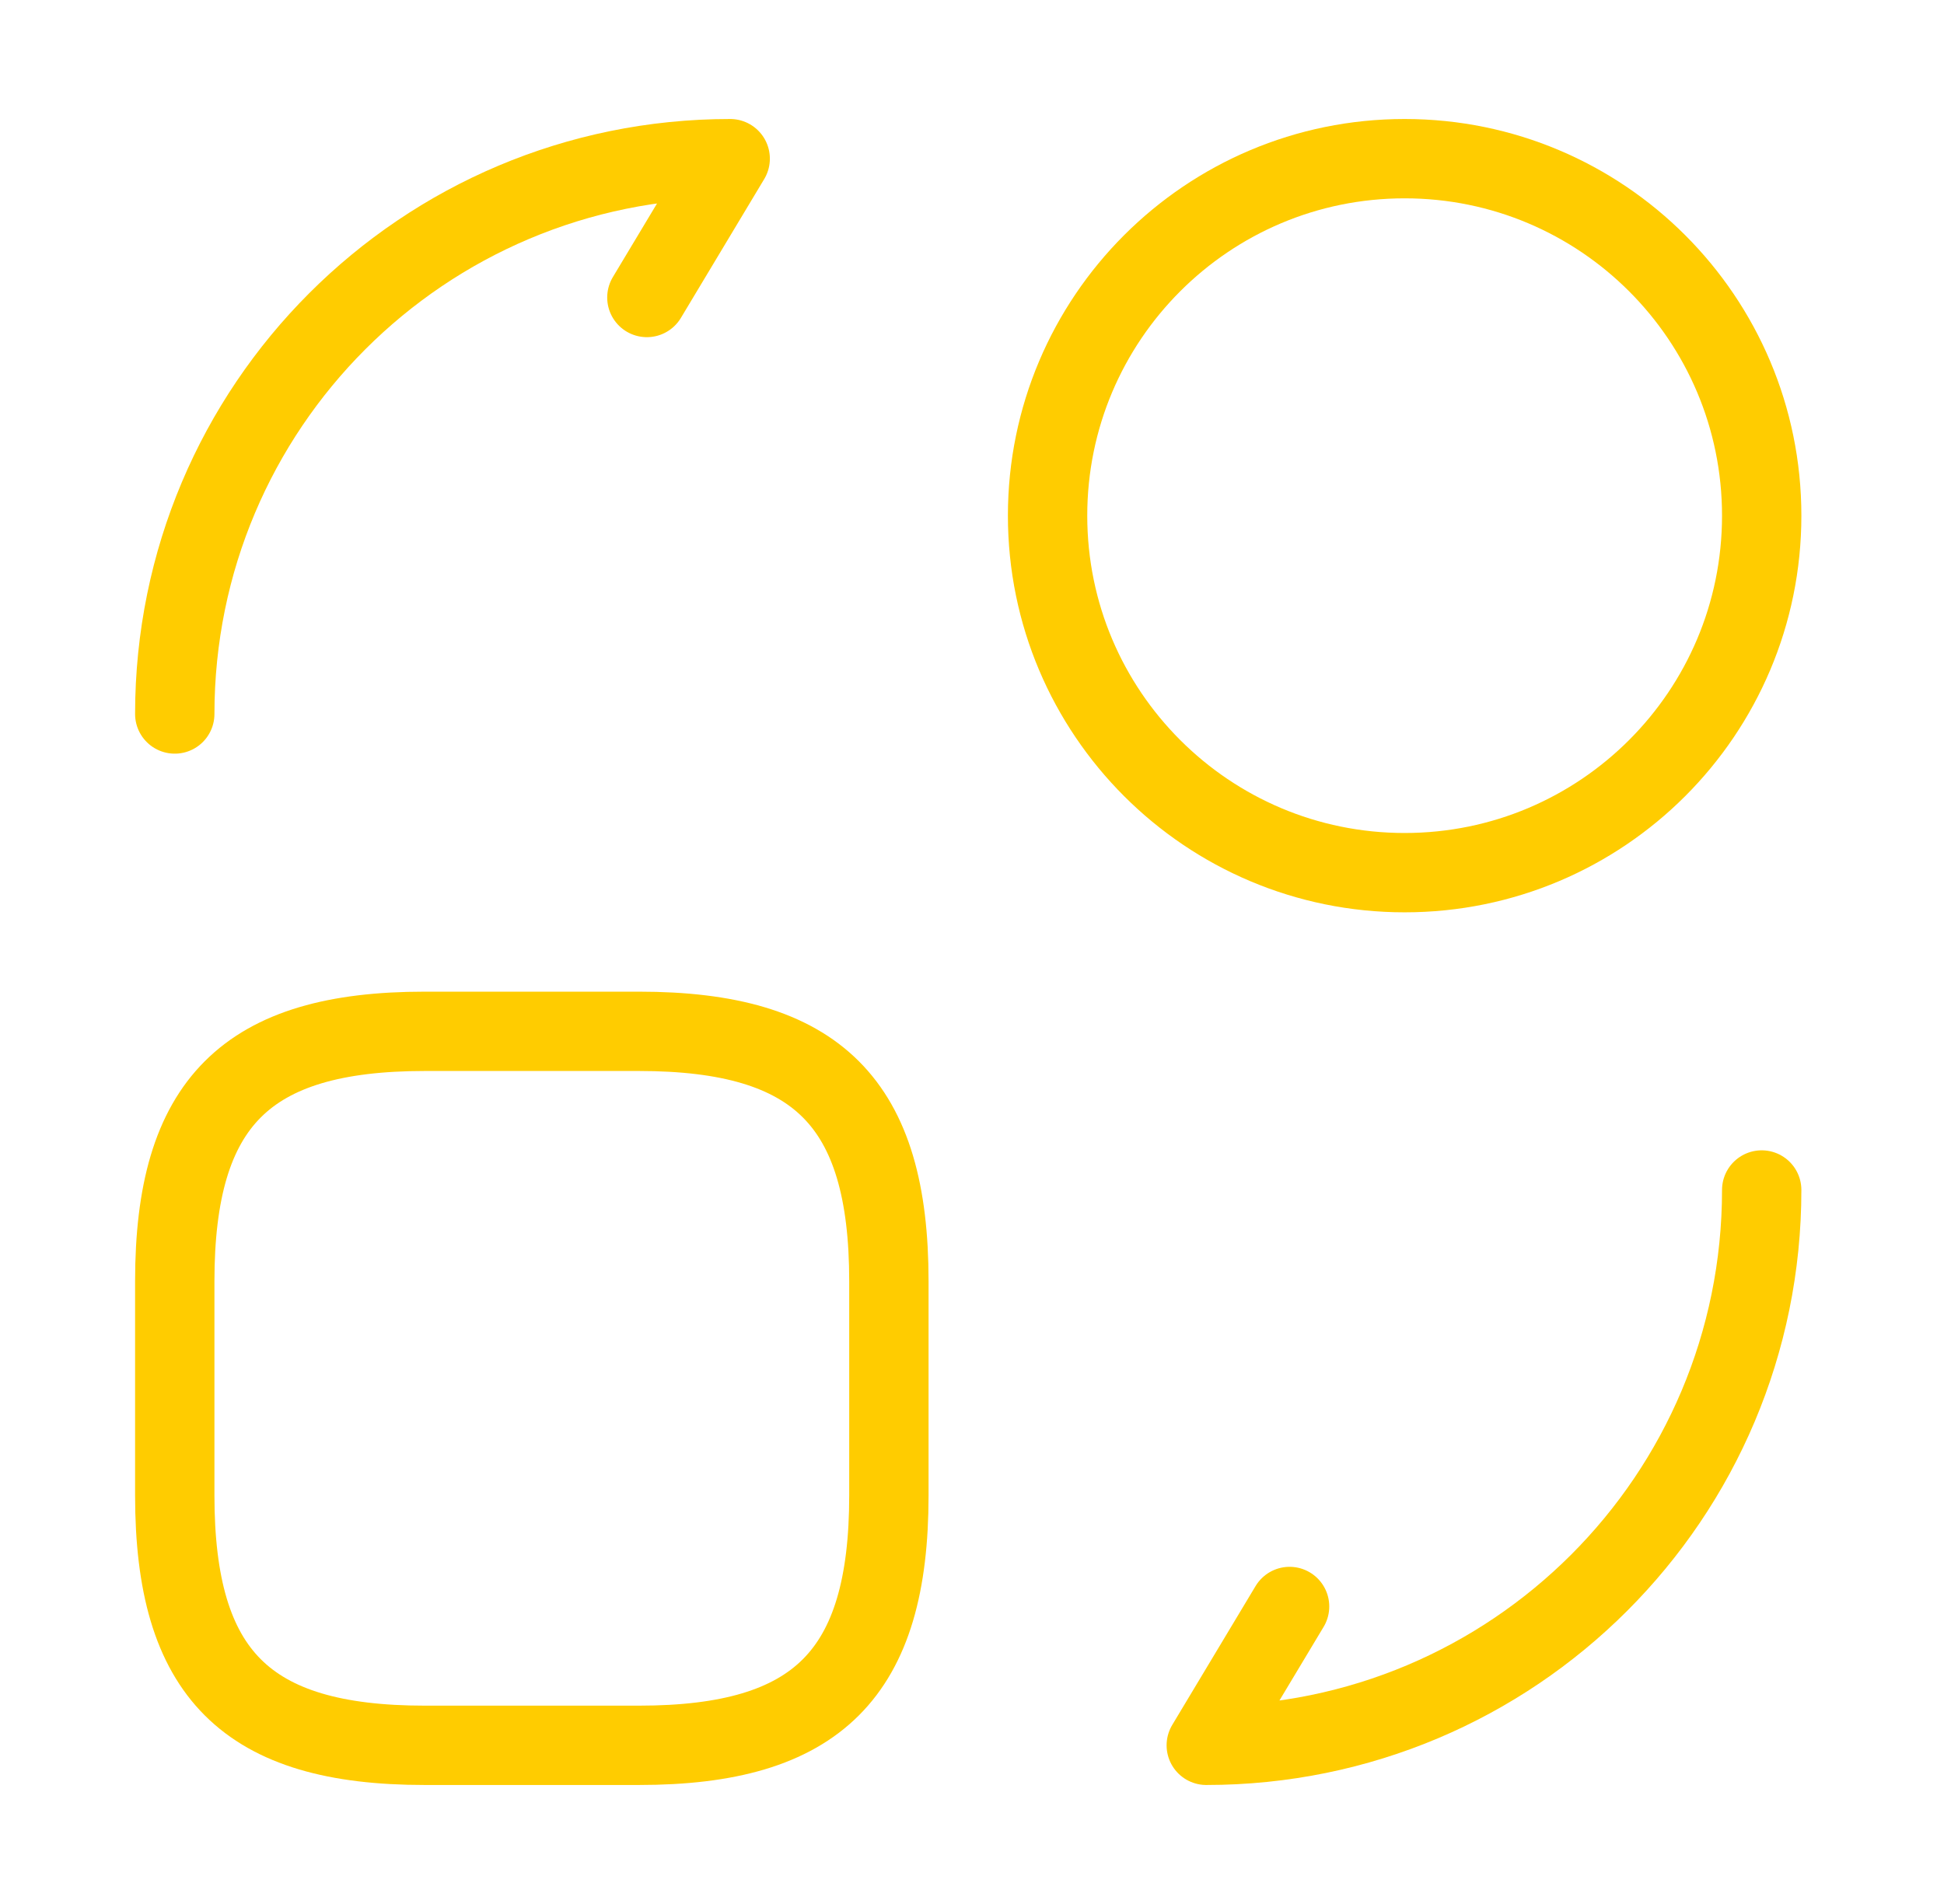
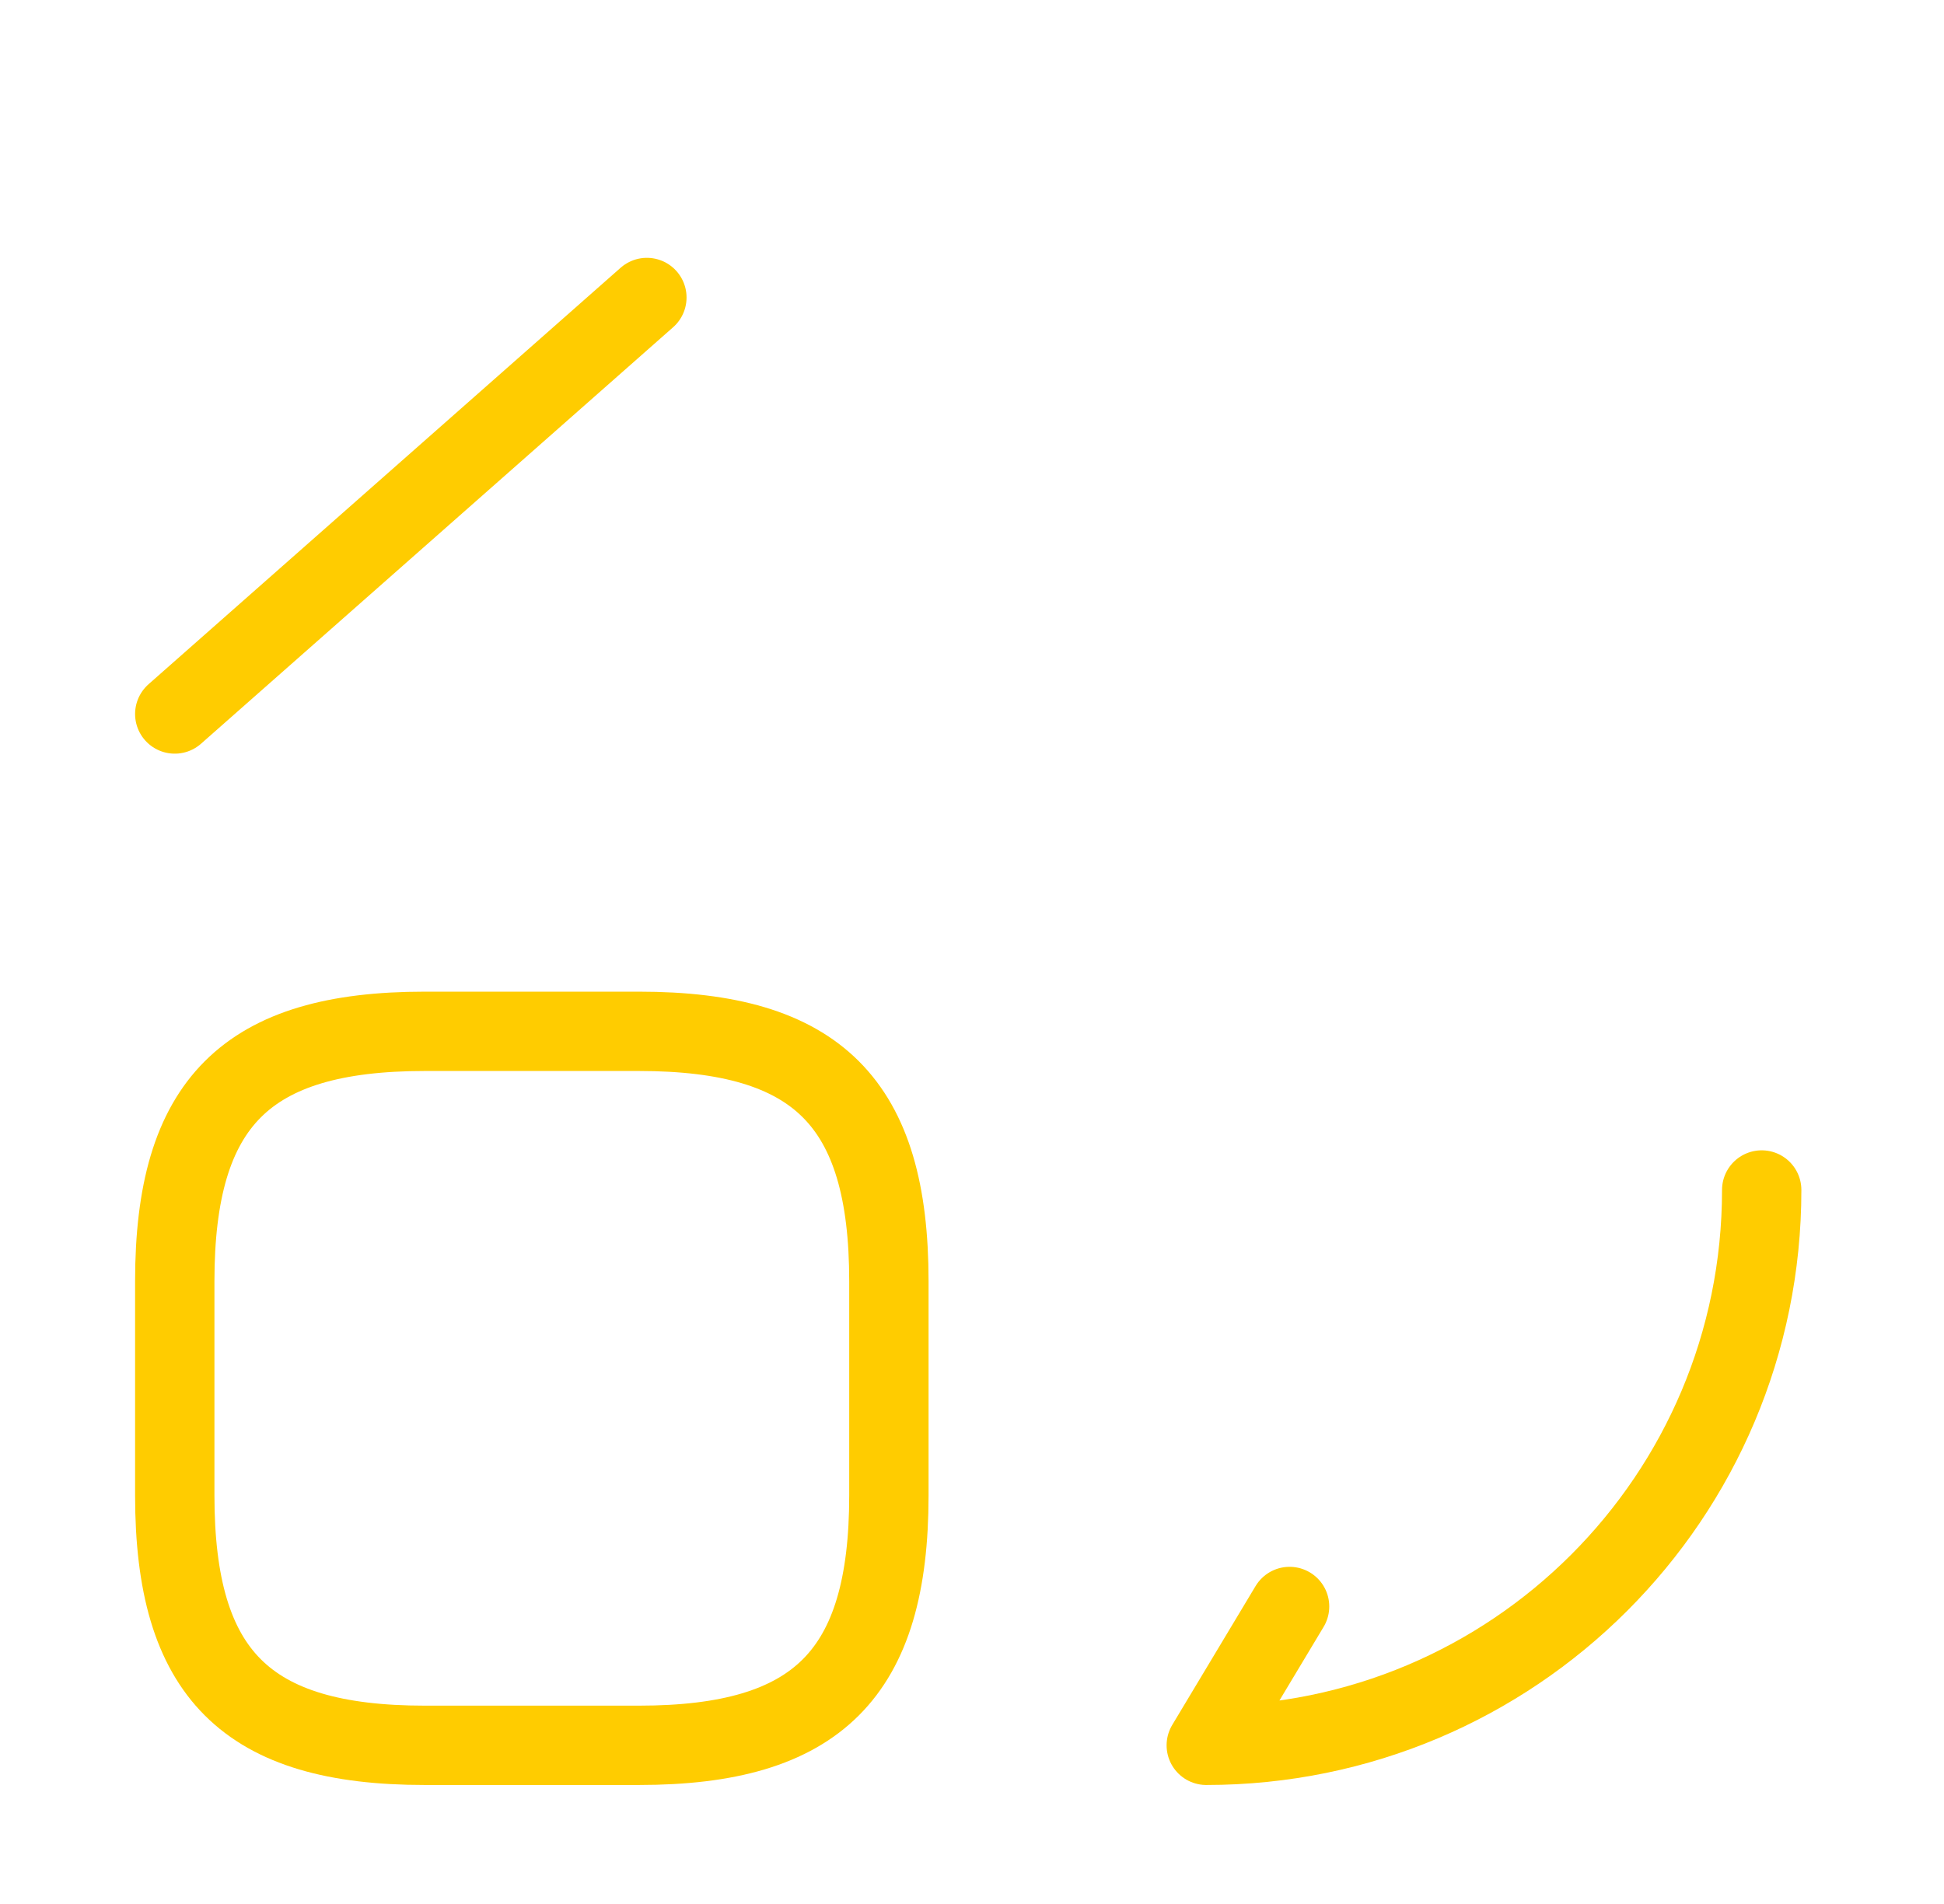
<svg xmlns="http://www.w3.org/2000/svg" width="49" height="48" viewBox="0 0 49 48" fill="none">
  <path d="M22.405 32.3V37.7C22.405 42.2 20.605 44 16.105 44H10.705C6.205 44 4.405 42.2 4.405 37.7V32.3C4.405 27.8 6.205 26 10.705 26H16.105C20.605 26 22.405 27.8 22.405 32.3Z" stroke="#FFCC00" stroke-width="2" stroke-linecap="round" stroke-linejoin="round" />
  <path d="M44.405 30C44.405 37.74 38.145 44 30.405 44L32.505 40.5" stroke="#FFCC00" stroke-width="2" stroke-linecap="round" stroke-linejoin="round" />
-   <path d="M4.405 18C4.405 10.26 10.665 4 18.405 4L16.305 7.5" stroke="#FFCC00" stroke-width="2" stroke-linecap="round" stroke-linejoin="round" />
-   <path d="M35.405 22C40.376 22 44.405 17.971 44.405 13C44.405 8.029 40.376 4 35.405 4C30.435 4 26.405 8.029 26.405 13C26.405 17.971 30.435 22 35.405 22Z" stroke="#FFCC00" stroke-width="2" stroke-linecap="round" stroke-linejoin="round" />
+   <path d="M4.405 18L16.305 7.5" stroke="#FFCC00" stroke-width="2" stroke-linecap="round" stroke-linejoin="round" />
</svg>